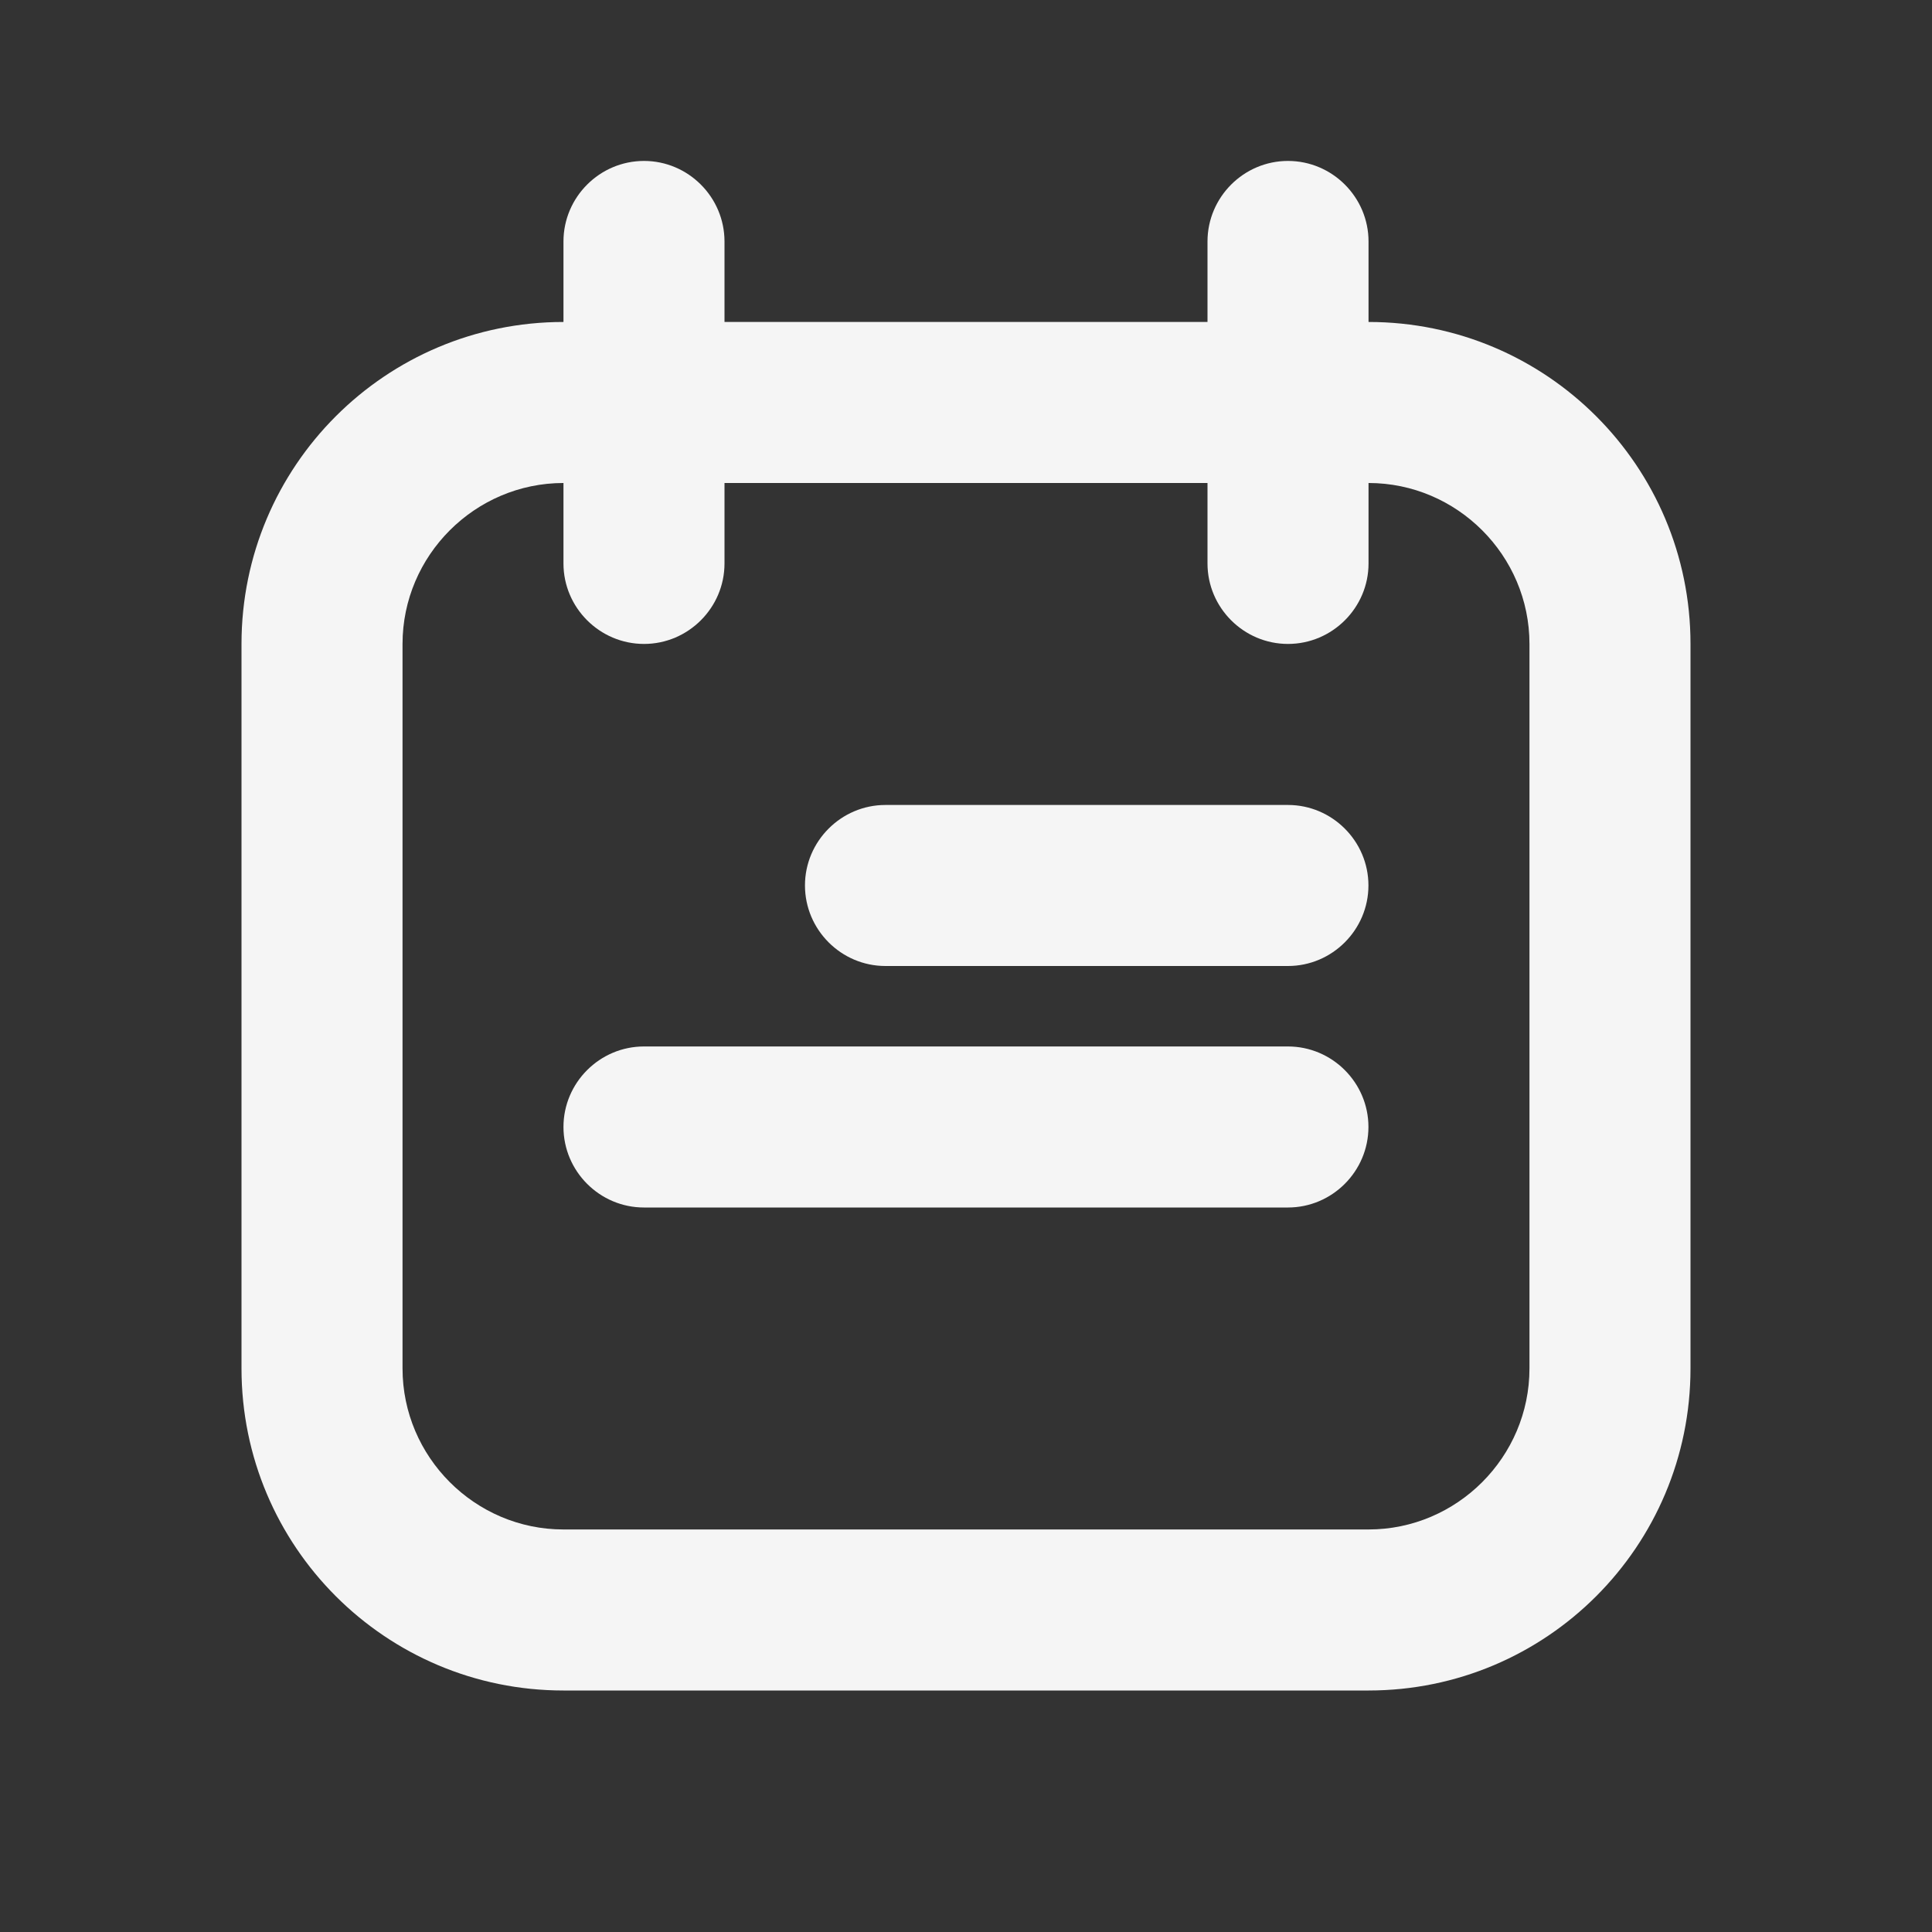
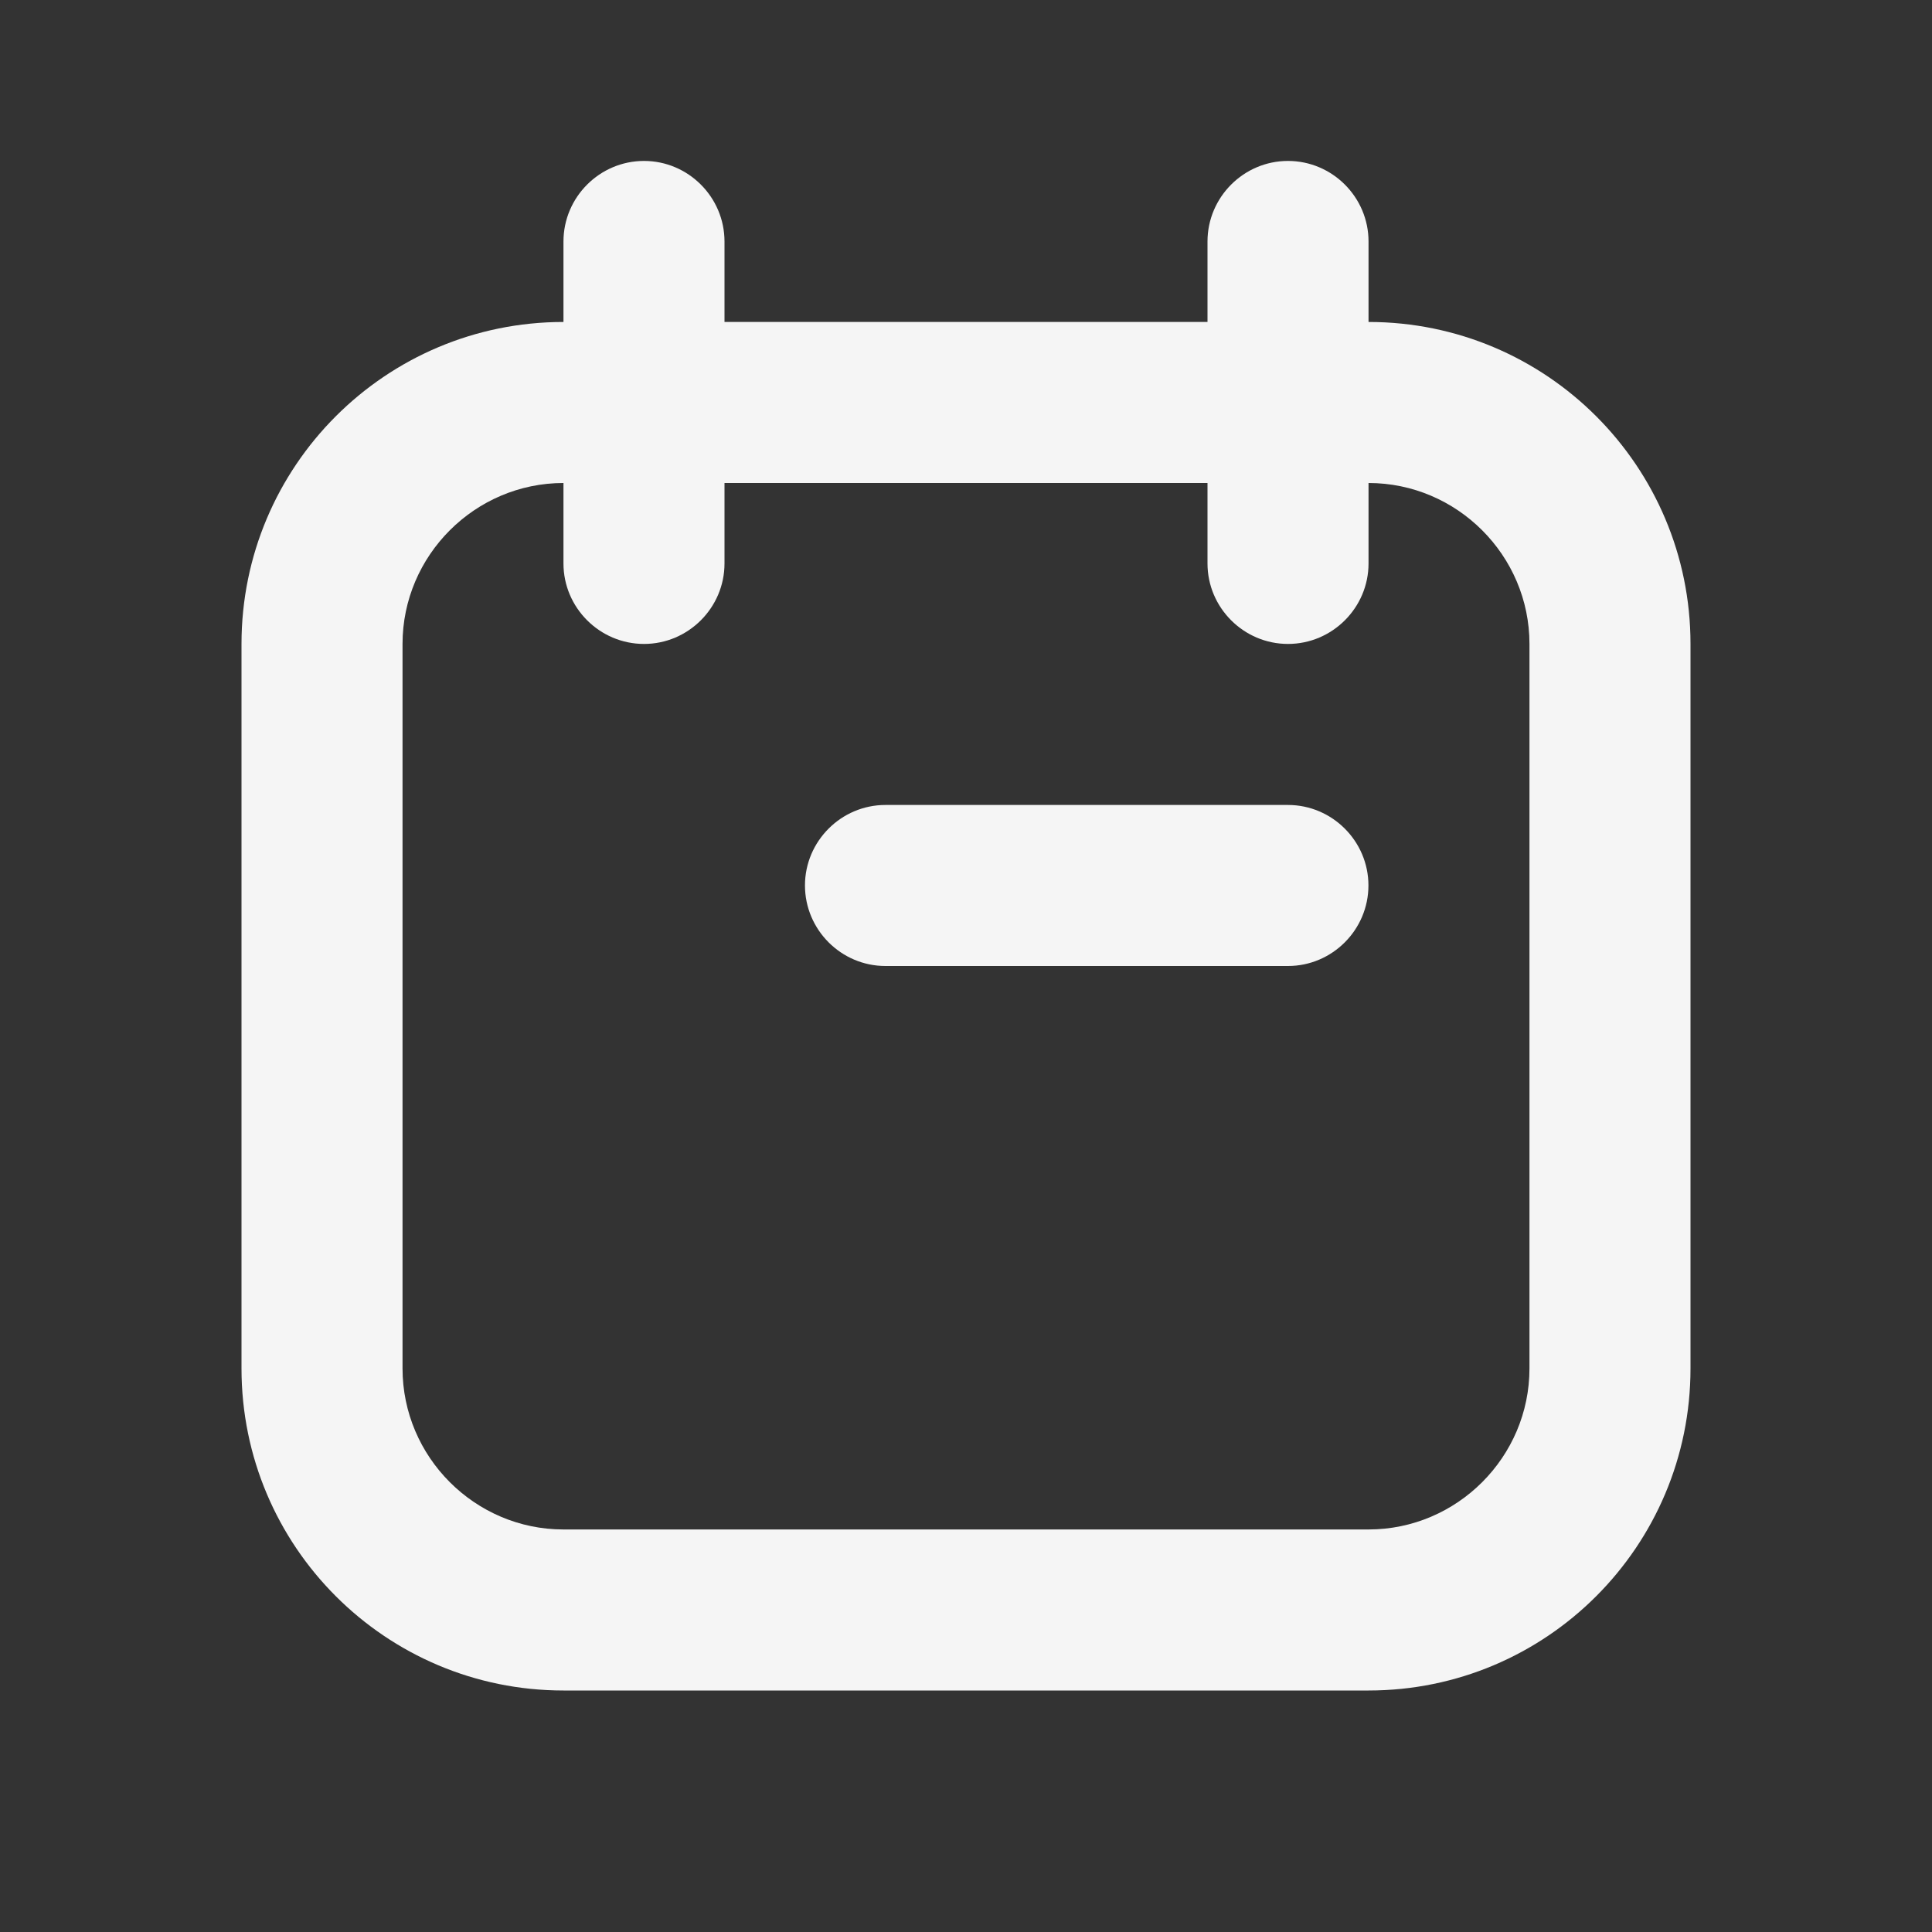
<svg xmlns="http://www.w3.org/2000/svg" width="20" height="20" viewBox="0 0 20 20" fill="none">
  <rect x="0" y="0" width="20" height="20" fill="#333333" stroke="none" />
  <path d="M14.167 3.333V2.5C14.167 2.041 13.792 1.666 13.333 1.666C12.875 1.666 12.5 2.041 12.5 2.5V3.333H7.5V2.5C7.5 2.041 7.125 1.666 6.667 1.666C6.208 1.666 5.833 2.041 5.833 2.5V3.333C3.992 3.333 2.5 4.825 2.5 6.666V14.166C2.5 16.008 3.992 17.5 5.833 17.5H14.167C16.008 17.5 17.5 16.008 17.5 14.166V6.666C17.5 4.825 16.008 3.333 14.167 3.333ZM15.833 14.166C15.833 15.083 15.083 15.833 14.167 15.833H5.833C4.917 15.833 4.167 15.083 4.167 14.166V6.666C4.167 5.75 4.917 5 5.833 5V5.833C5.833 6.291 6.208 6.666 6.667 6.666C7.125 6.666 7.5 6.291 7.5 5.833V5H12.5V5.833C12.5 6.291 12.875 6.666 13.333 6.666C13.792 6.666 14.167 6.291 14.167 5.833V5C15.083 5 15.833 5.75 15.833 6.666V14.166Z" fill="#F5F5F5" />
  <path d="M13.333 8.333H9.166C8.708 8.333 8.333 8.708 8.333 9.166C8.333 9.625 8.708 10 9.166 10H13.333C13.791 10 14.166 9.625 14.166 9.166C14.166 8.708 13.791 8.333 13.333 8.333Z" fill="#F5F5F5" />
-   <path d="M13.333 10.833H6.666C6.208 10.833 5.833 11.208 5.833 11.666C5.833 12.125 6.208 12.5 6.666 12.5H13.333C13.791 12.5 14.166 12.125 14.166 11.666C14.166 11.208 13.791 10.833 13.333 10.833Z" fill="#F5F5F5" />
</svg>